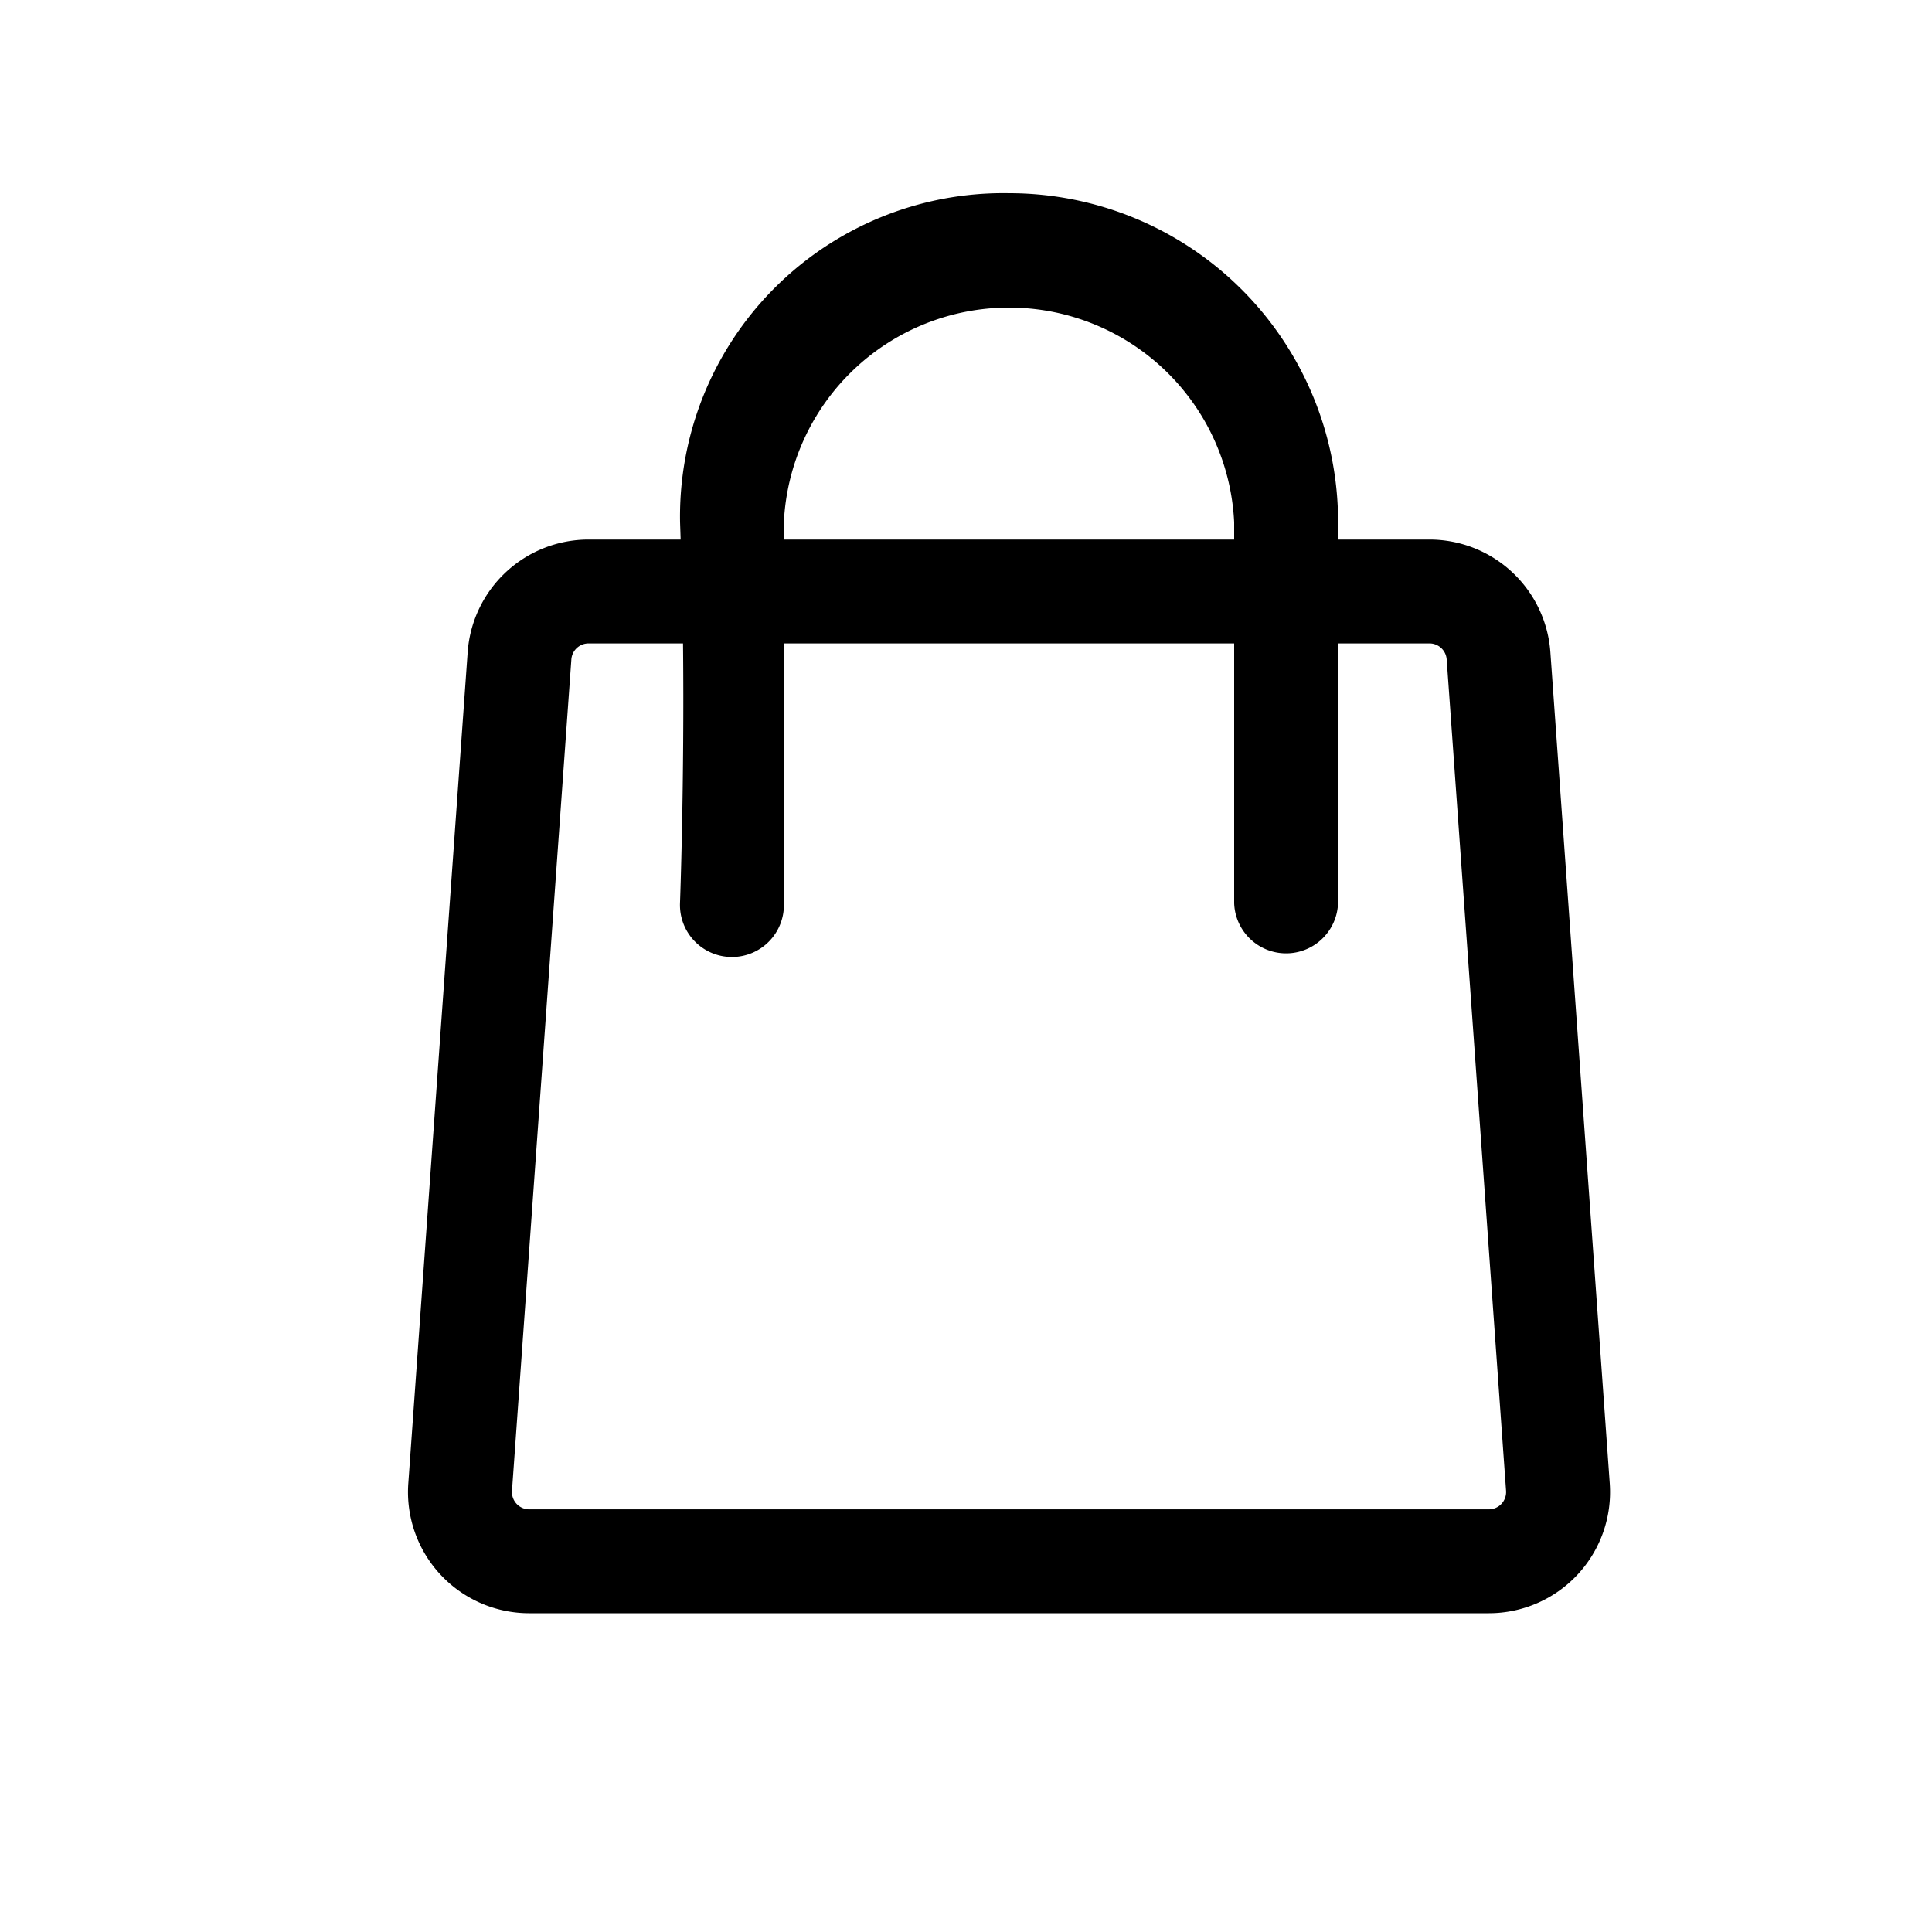
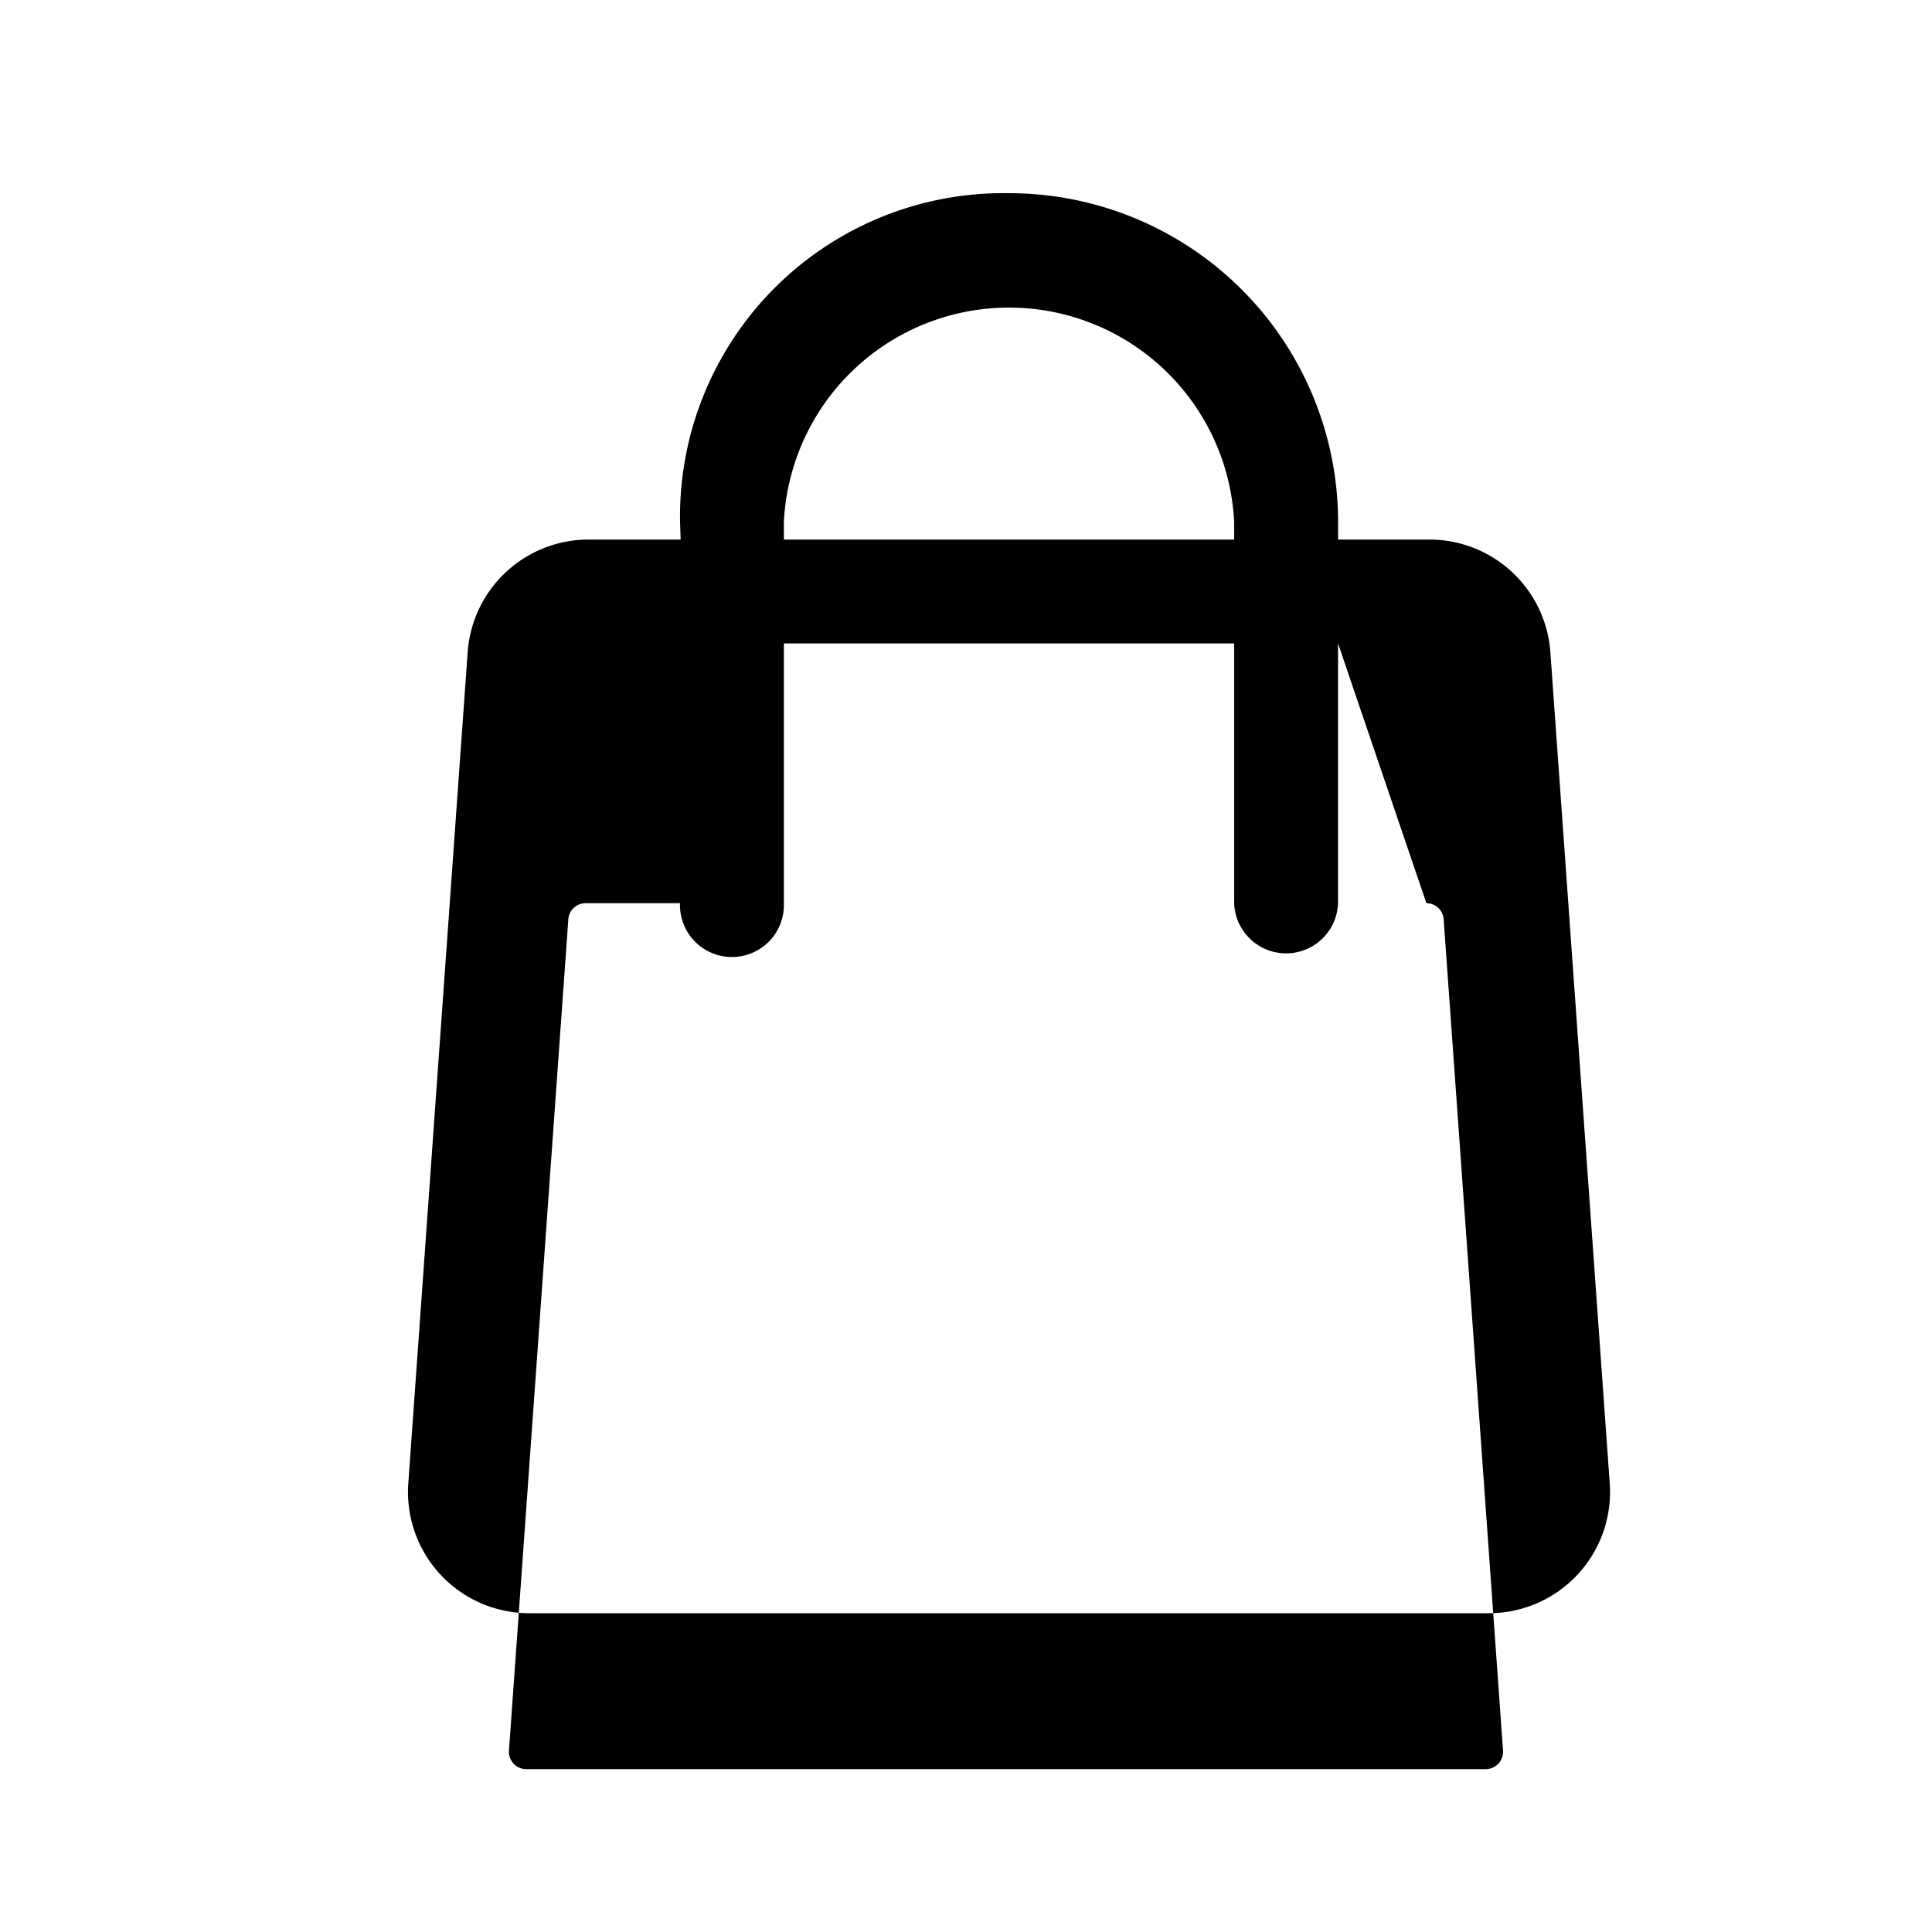
<svg xmlns="http://www.w3.org/2000/svg" width="30" height="30" viewBox="0 0 30 30">
  <g id="Group_164067" data-name="Group 164067" transform="translate(-1678 -78)">
    <g id="shopping-bag" transform="translate(1624.688 -134.5)">
      <g id="Group_163537" data-name="Group 163537" transform="translate(59.648 215.5)">
        <g id="ngicon" transform="translate(0 0)">
-           <path id="Path_45672" data-name="Path 45672" d="M418.881,280.878h-1.429a1.883,1.883,0,0,0-1.878,1.748l-.922,12.908a1.882,1.882,0,0,0,1.878,2.016h14.9a1.882,1.882,0,0,0,1.878-2.016l-.922-12.908a1.883,1.883,0,0,0-1.878-1.748H429.09v-.269a5.109,5.109,0,0,0-5.109-5.109,5.021,5.021,0,0,0-5.109,5.109C418.875,280.7,418.878,280.788,418.881,280.878Zm10.208,1.613v4.034a.807.807,0,0,1-1.613,0v-4.034h-6.992v4.034a.807.807,0,1,1-1.613,0s.07-1.885.047-4.034h-1.466a.268.268,0,0,0-.268.25l-.922,12.908a.269.269,0,0,0,.268.288h14.9a.269.269,0,0,0,.268-.288l-.922-12.908a.268.268,0,0,0-.268-.25Zm-1.613-1.613v-.269a3.5,3.5,0,0,0-6.992,0v.269Z" transform="translate(-414.648 -275.5)" fill-rule="evenodd" />
+           <path id="Path_45672" data-name="Path 45672" d="M418.881,280.878h-1.429a1.883,1.883,0,0,0-1.878,1.748l-.922,12.908a1.882,1.882,0,0,0,1.878,2.016h14.9a1.882,1.882,0,0,0,1.878-2.016l-.922-12.908a1.883,1.883,0,0,0-1.878-1.748H429.09v-.269a5.109,5.109,0,0,0-5.109-5.109,5.021,5.021,0,0,0-5.109,5.109C418.875,280.7,418.878,280.788,418.881,280.878Zm10.208,1.613v4.034a.807.807,0,0,1-1.613,0v-4.034h-6.992v4.034a.807.807,0,1,1-1.613,0h-1.466a.268.268,0,0,0-.268.25l-.922,12.908a.269.269,0,0,0,.268.288h14.9a.269.269,0,0,0,.268-.288l-.922-12.908a.268.268,0,0,0-.268-.25Zm-1.613-1.613v-.269a3.5,3.5,0,0,0-6.992,0v.269Z" transform="translate(-414.648 -275.5)" fill-rule="evenodd" />
        </g>
      </g>
    </g>
-     <rect id="Rectangle_148187" data-name="Rectangle 148187" width="30" height="30" transform="translate(1678 78)" fill="none" />
  </g>
</svg>